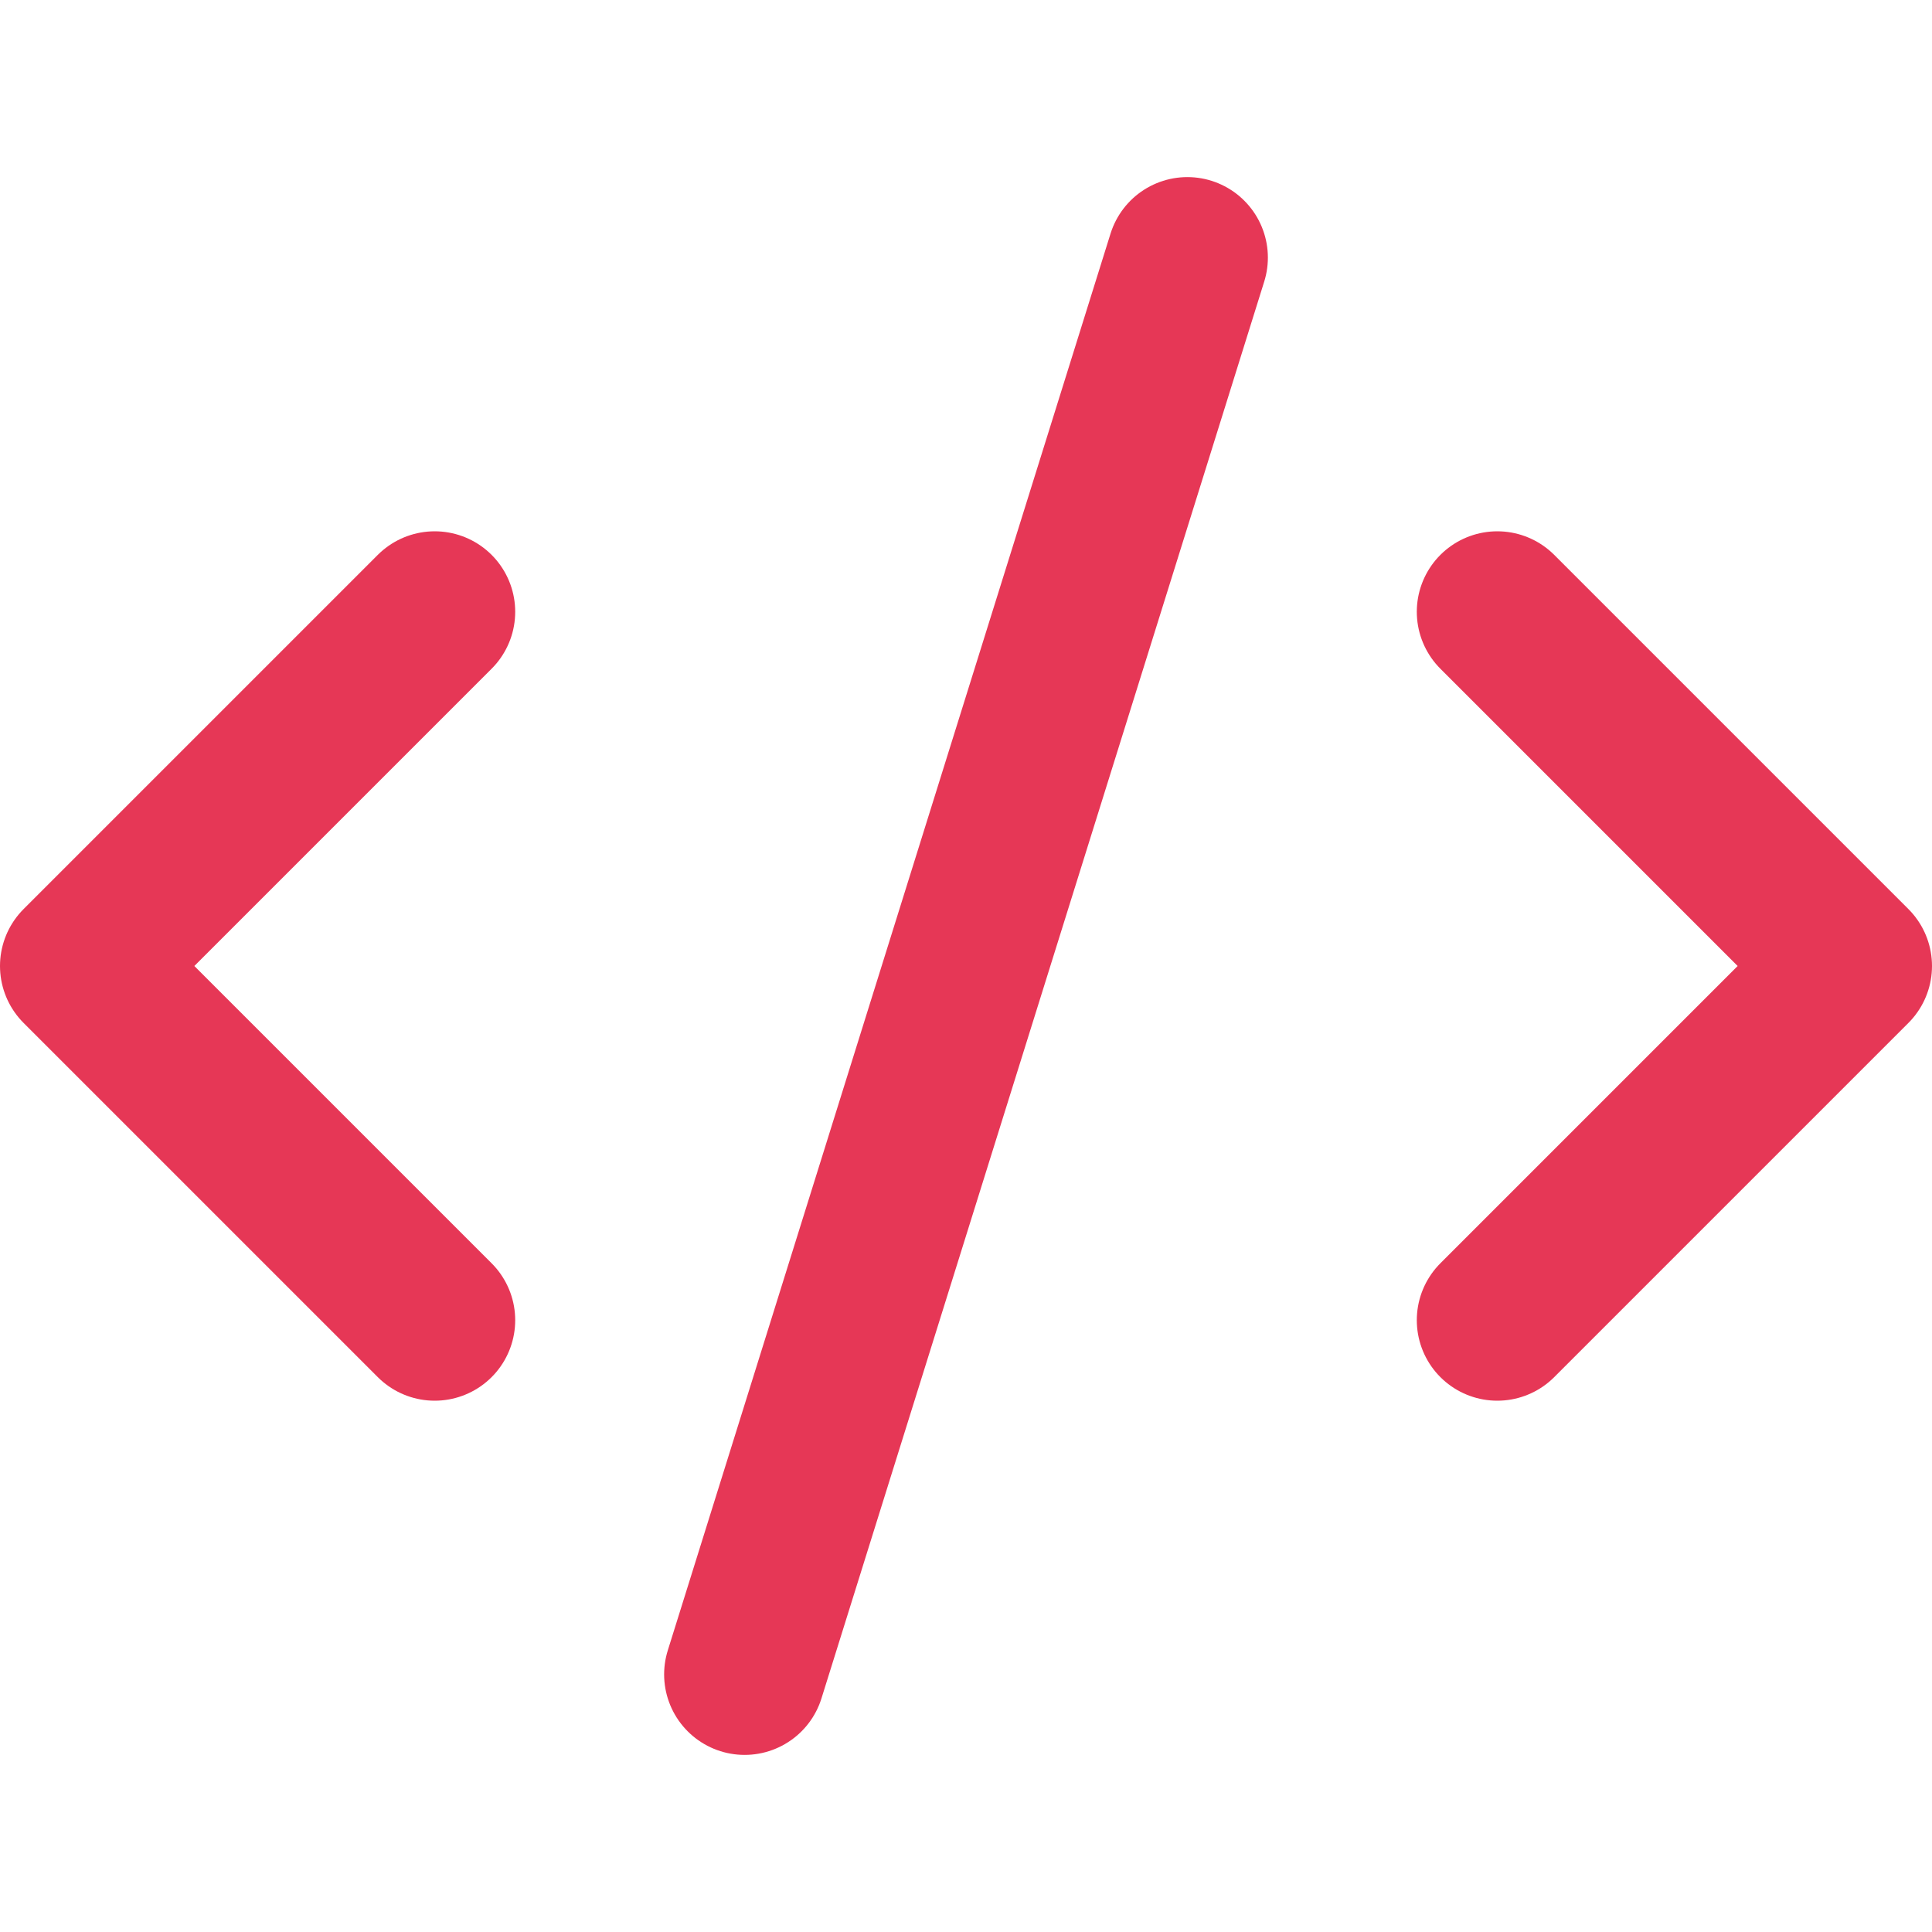
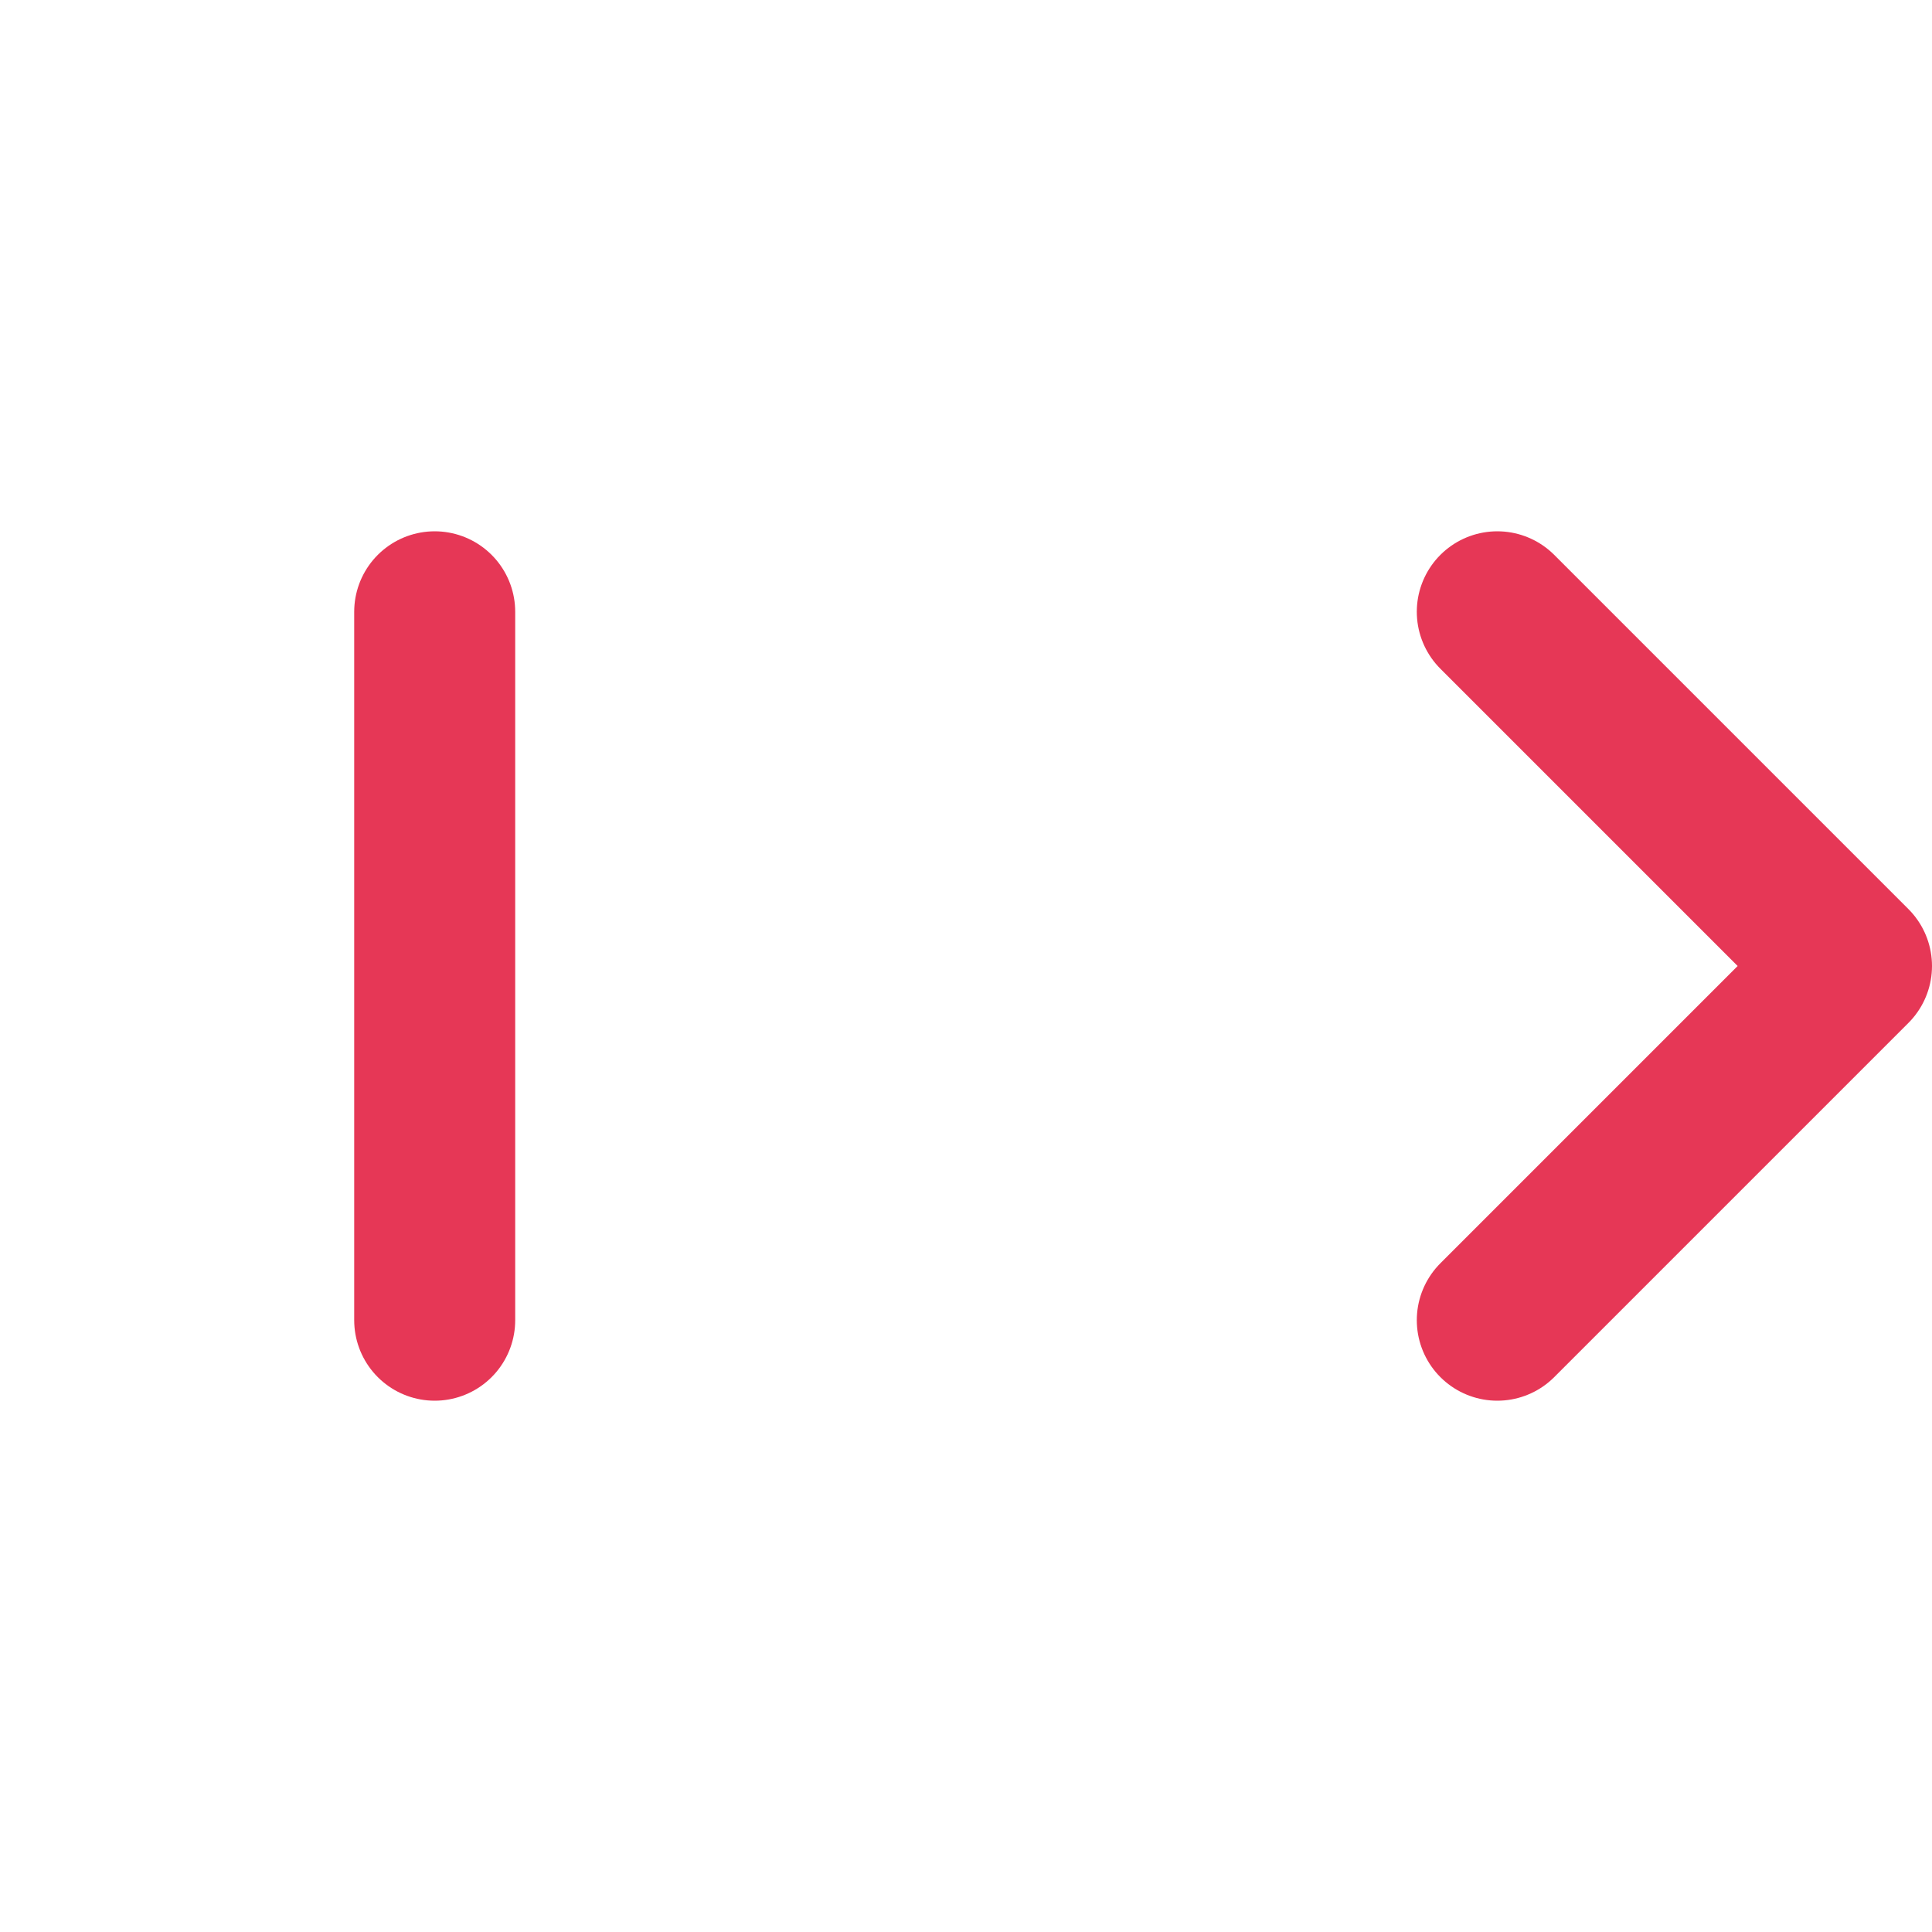
<svg xmlns="http://www.w3.org/2000/svg" width="24" height="24" viewBox="0 0 24 24" fill="none">
  <path d="M18.6 16.4L23 12L18.6 7.6" stroke="#E63756" stroke-width="2" stroke-linecap="round" stroke-linejoin="round" />
-   <path d="M5.4 7.6L1 12L5.4 16.4" stroke="#E63756" stroke-width="2" stroke-linecap="round" stroke-linejoin="round" />
-   <path d="M14.75 3.2L9.25 20.8" stroke="#E63756" stroke-width="2" stroke-linecap="round" stroke-linejoin="round" />
+   <path d="M5.4 7.6L5.4 16.4" stroke="#E63756" stroke-width="2" stroke-linecap="round" stroke-linejoin="round" />
</svg>